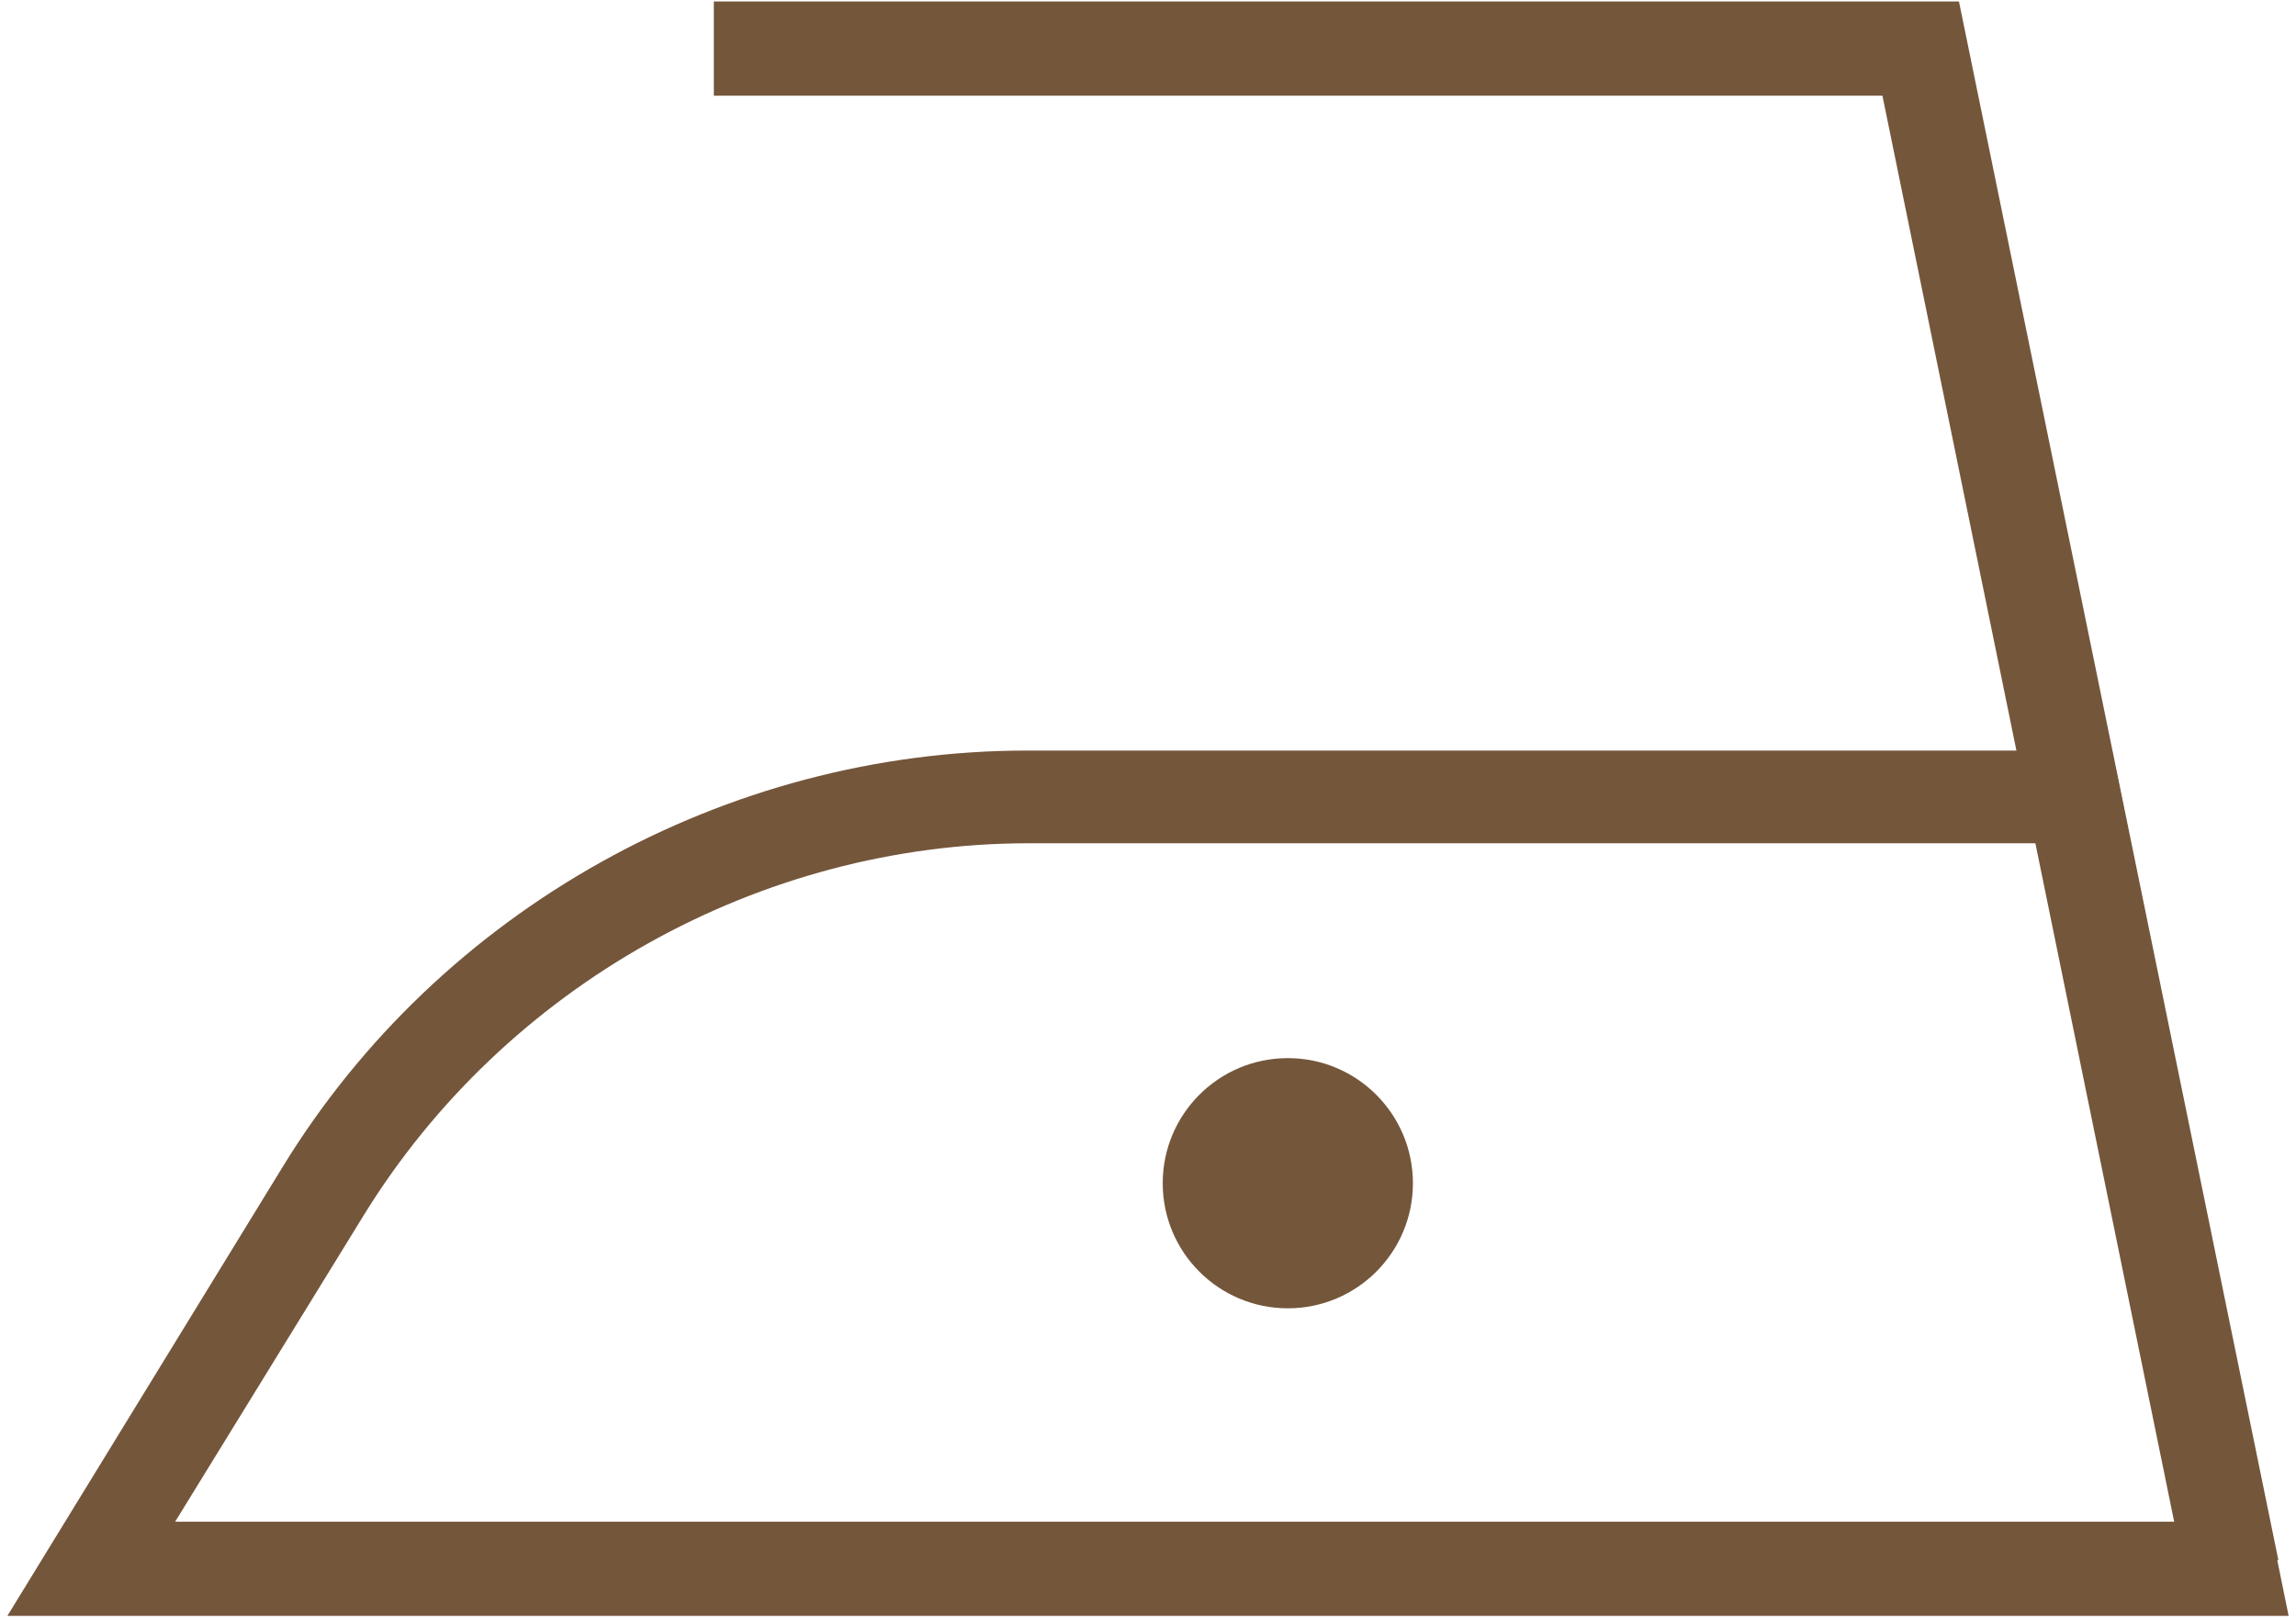
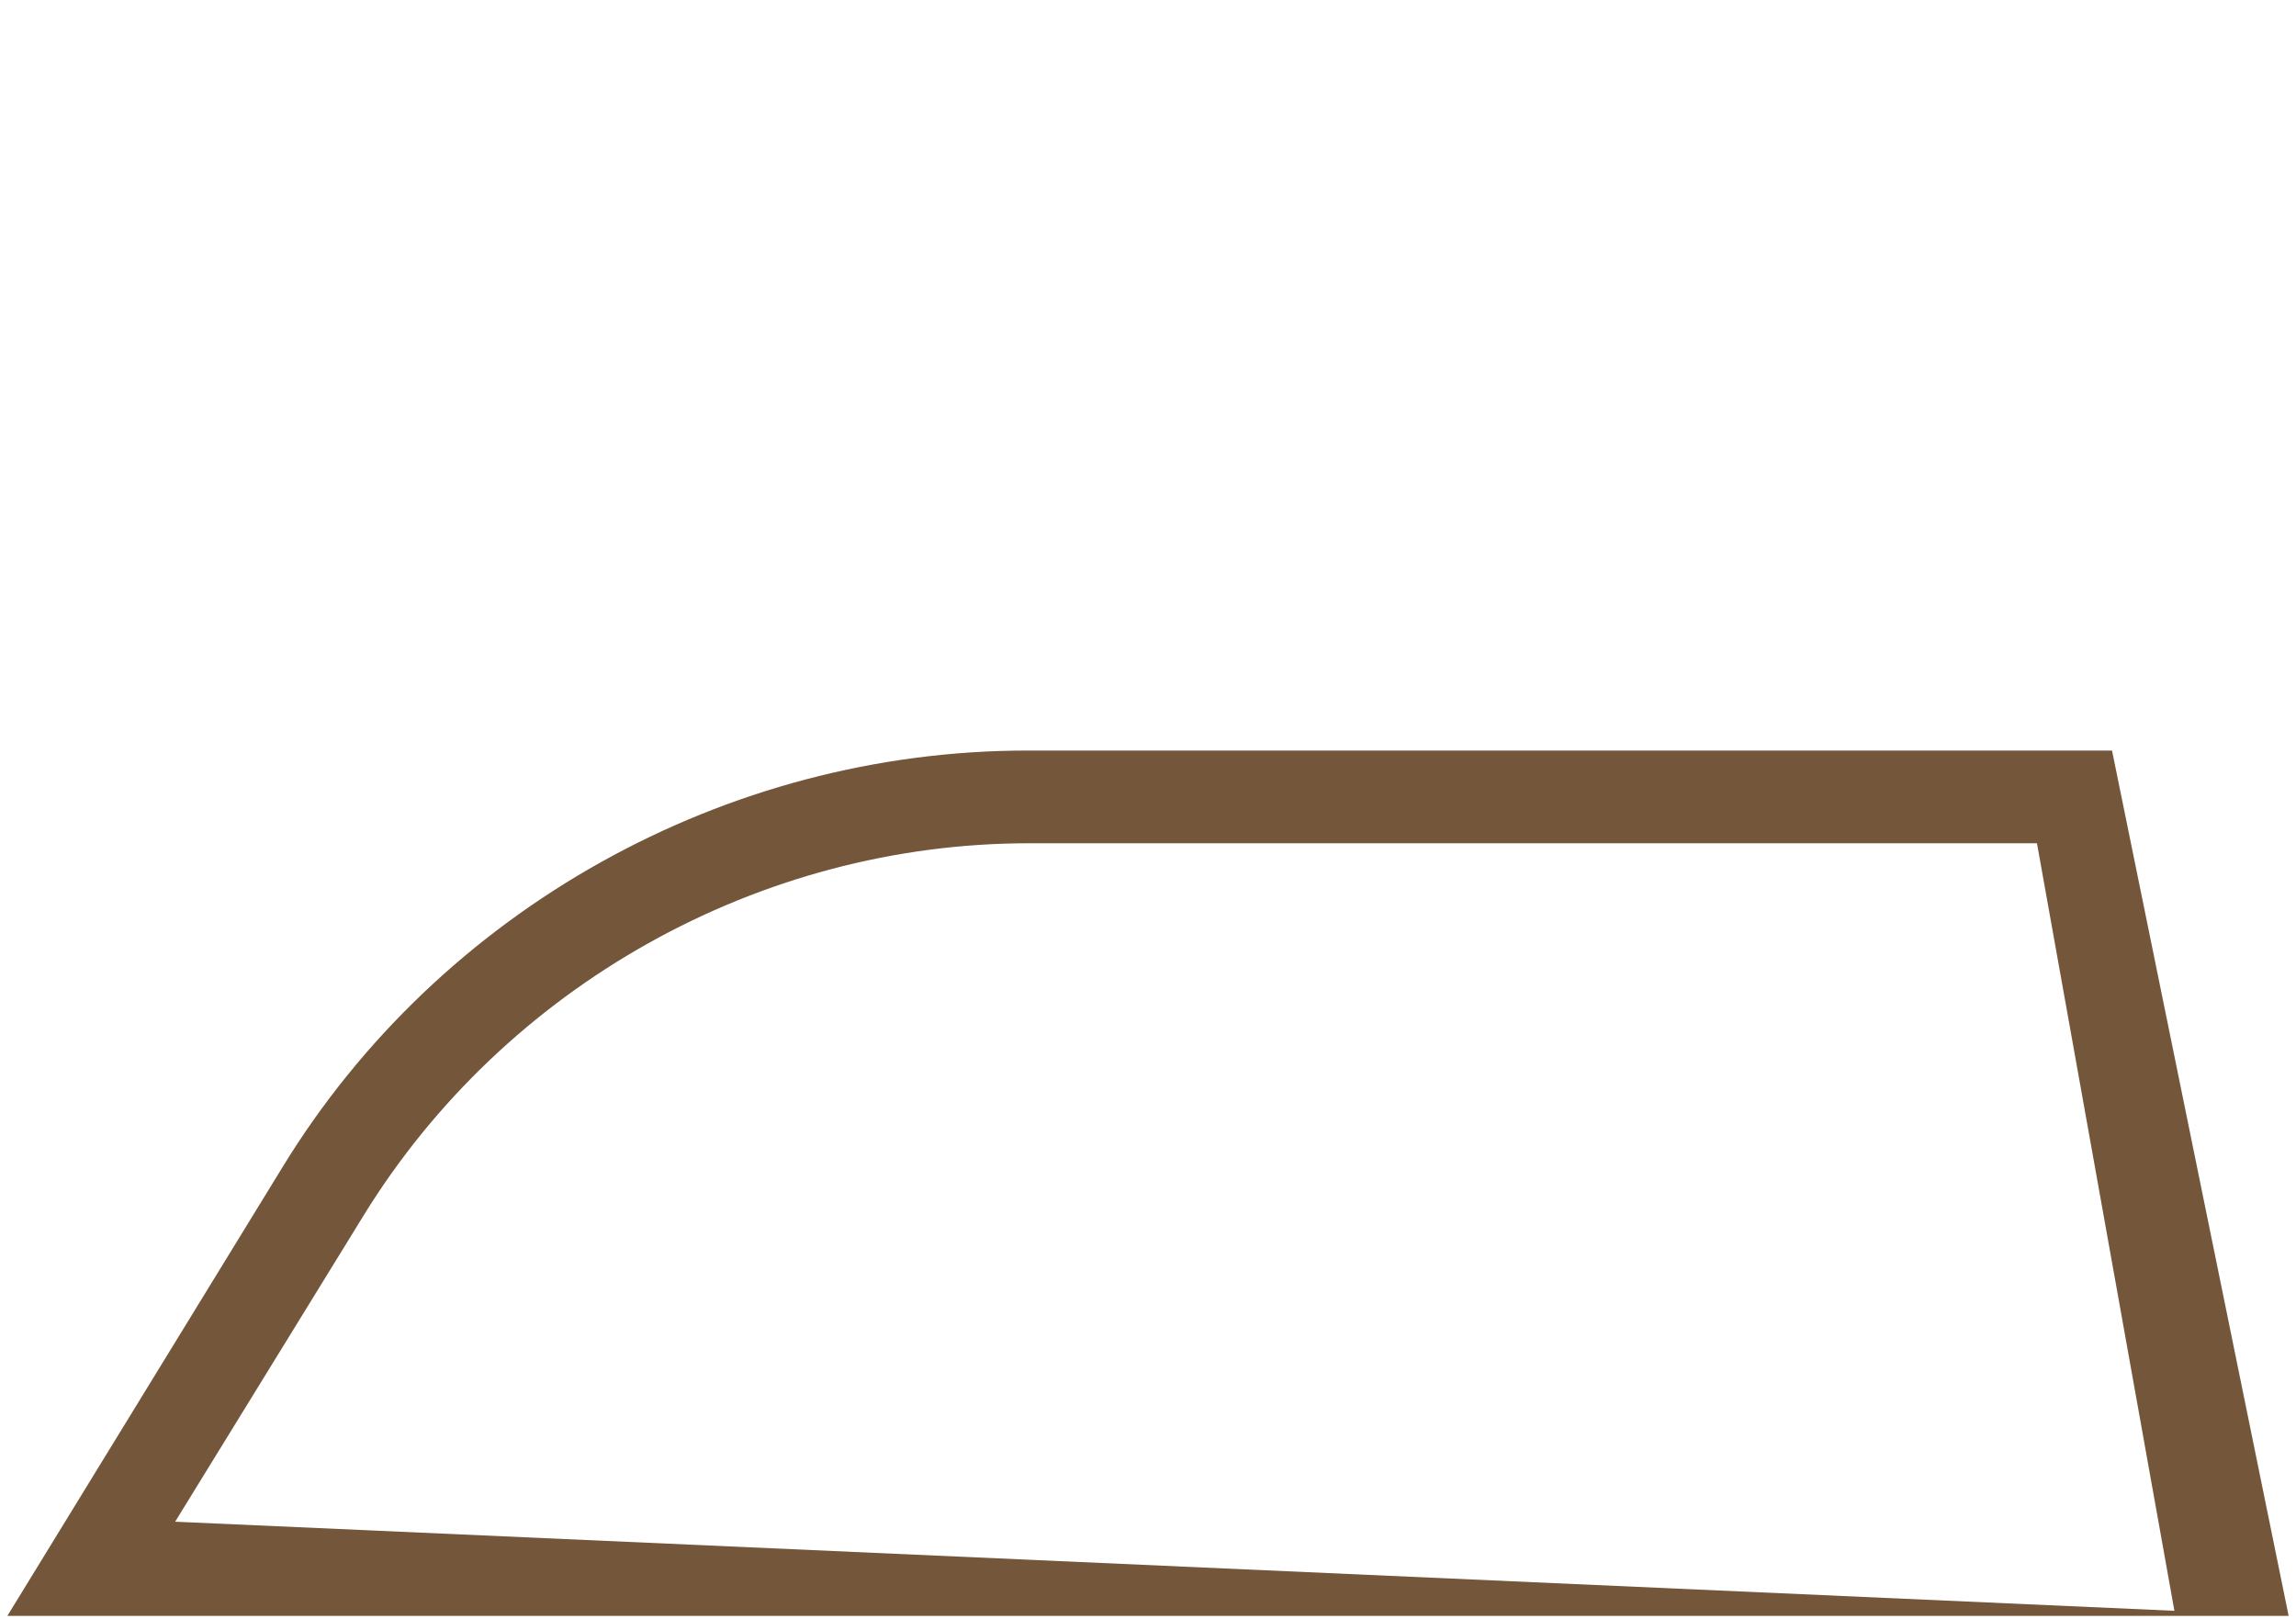
<svg xmlns="http://www.w3.org/2000/svg" width="156" height="110" viewBox="0 0 156 110" fill="none">
-   <path d="M155.5 109.8H0.5L19.2 79.3C29.9 61.8 49.3 51 69.8 51H143.5L155.5 109.8ZM11.9 103.4H147.8L138.4 57.3H69.9C51.6 57.3 34.3 67 24.7 82.6L11.9 103.4Z" fill="#74563B" />
-   <path d="M148.5 107.2L127.9 6.5H48.5V0.1H133.1L154.8 106L148.5 107.2Z" fill="#74563B" />
-   <path d="M87.5 88.9C92.194 88.9 96 85.095 96 80.4C96 75.706 92.194 71.9 87.5 71.9C82.806 71.9 79 75.706 79 80.4C79 85.095 82.806 88.9 87.5 88.9Z" fill="#74563B" />
+   <path d="M155.5 109.8H0.5L19.2 79.3C29.9 61.8 49.3 51 69.8 51H143.5L155.5 109.8ZH147.8L138.4 57.3H69.9C51.6 57.3 34.3 67 24.7 82.6L11.9 103.4Z" fill="#74563B" />
</svg>